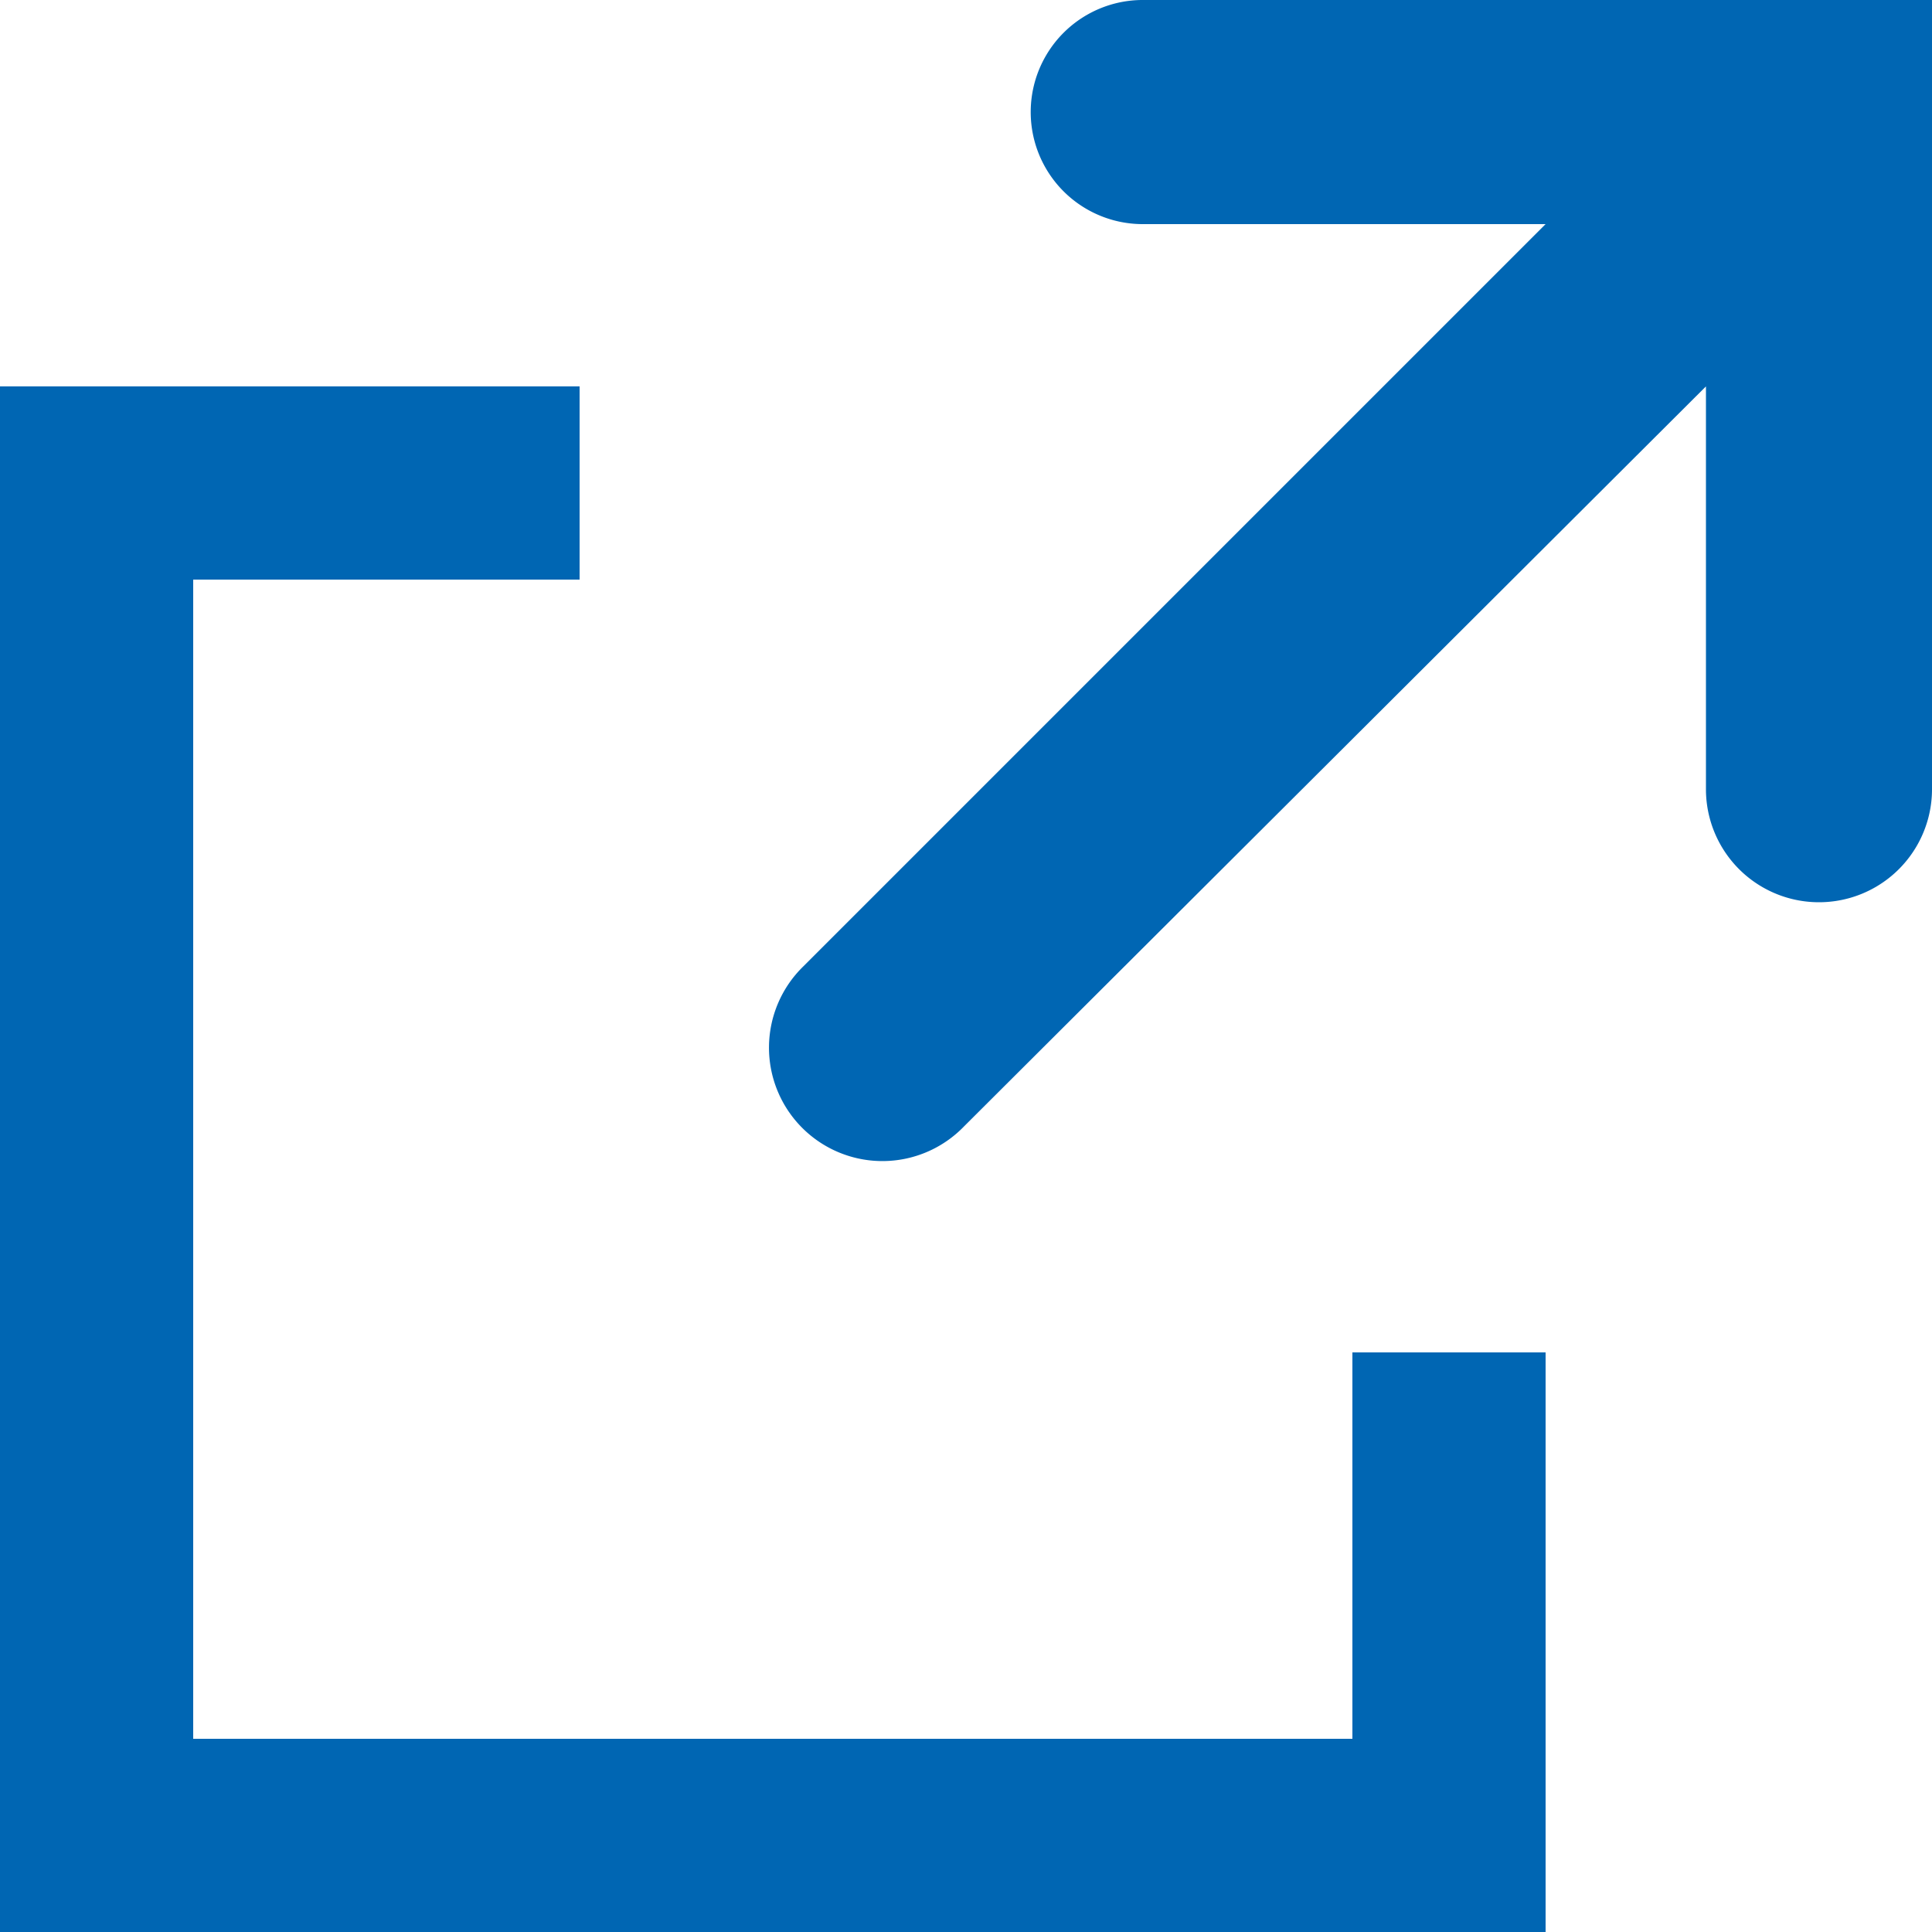
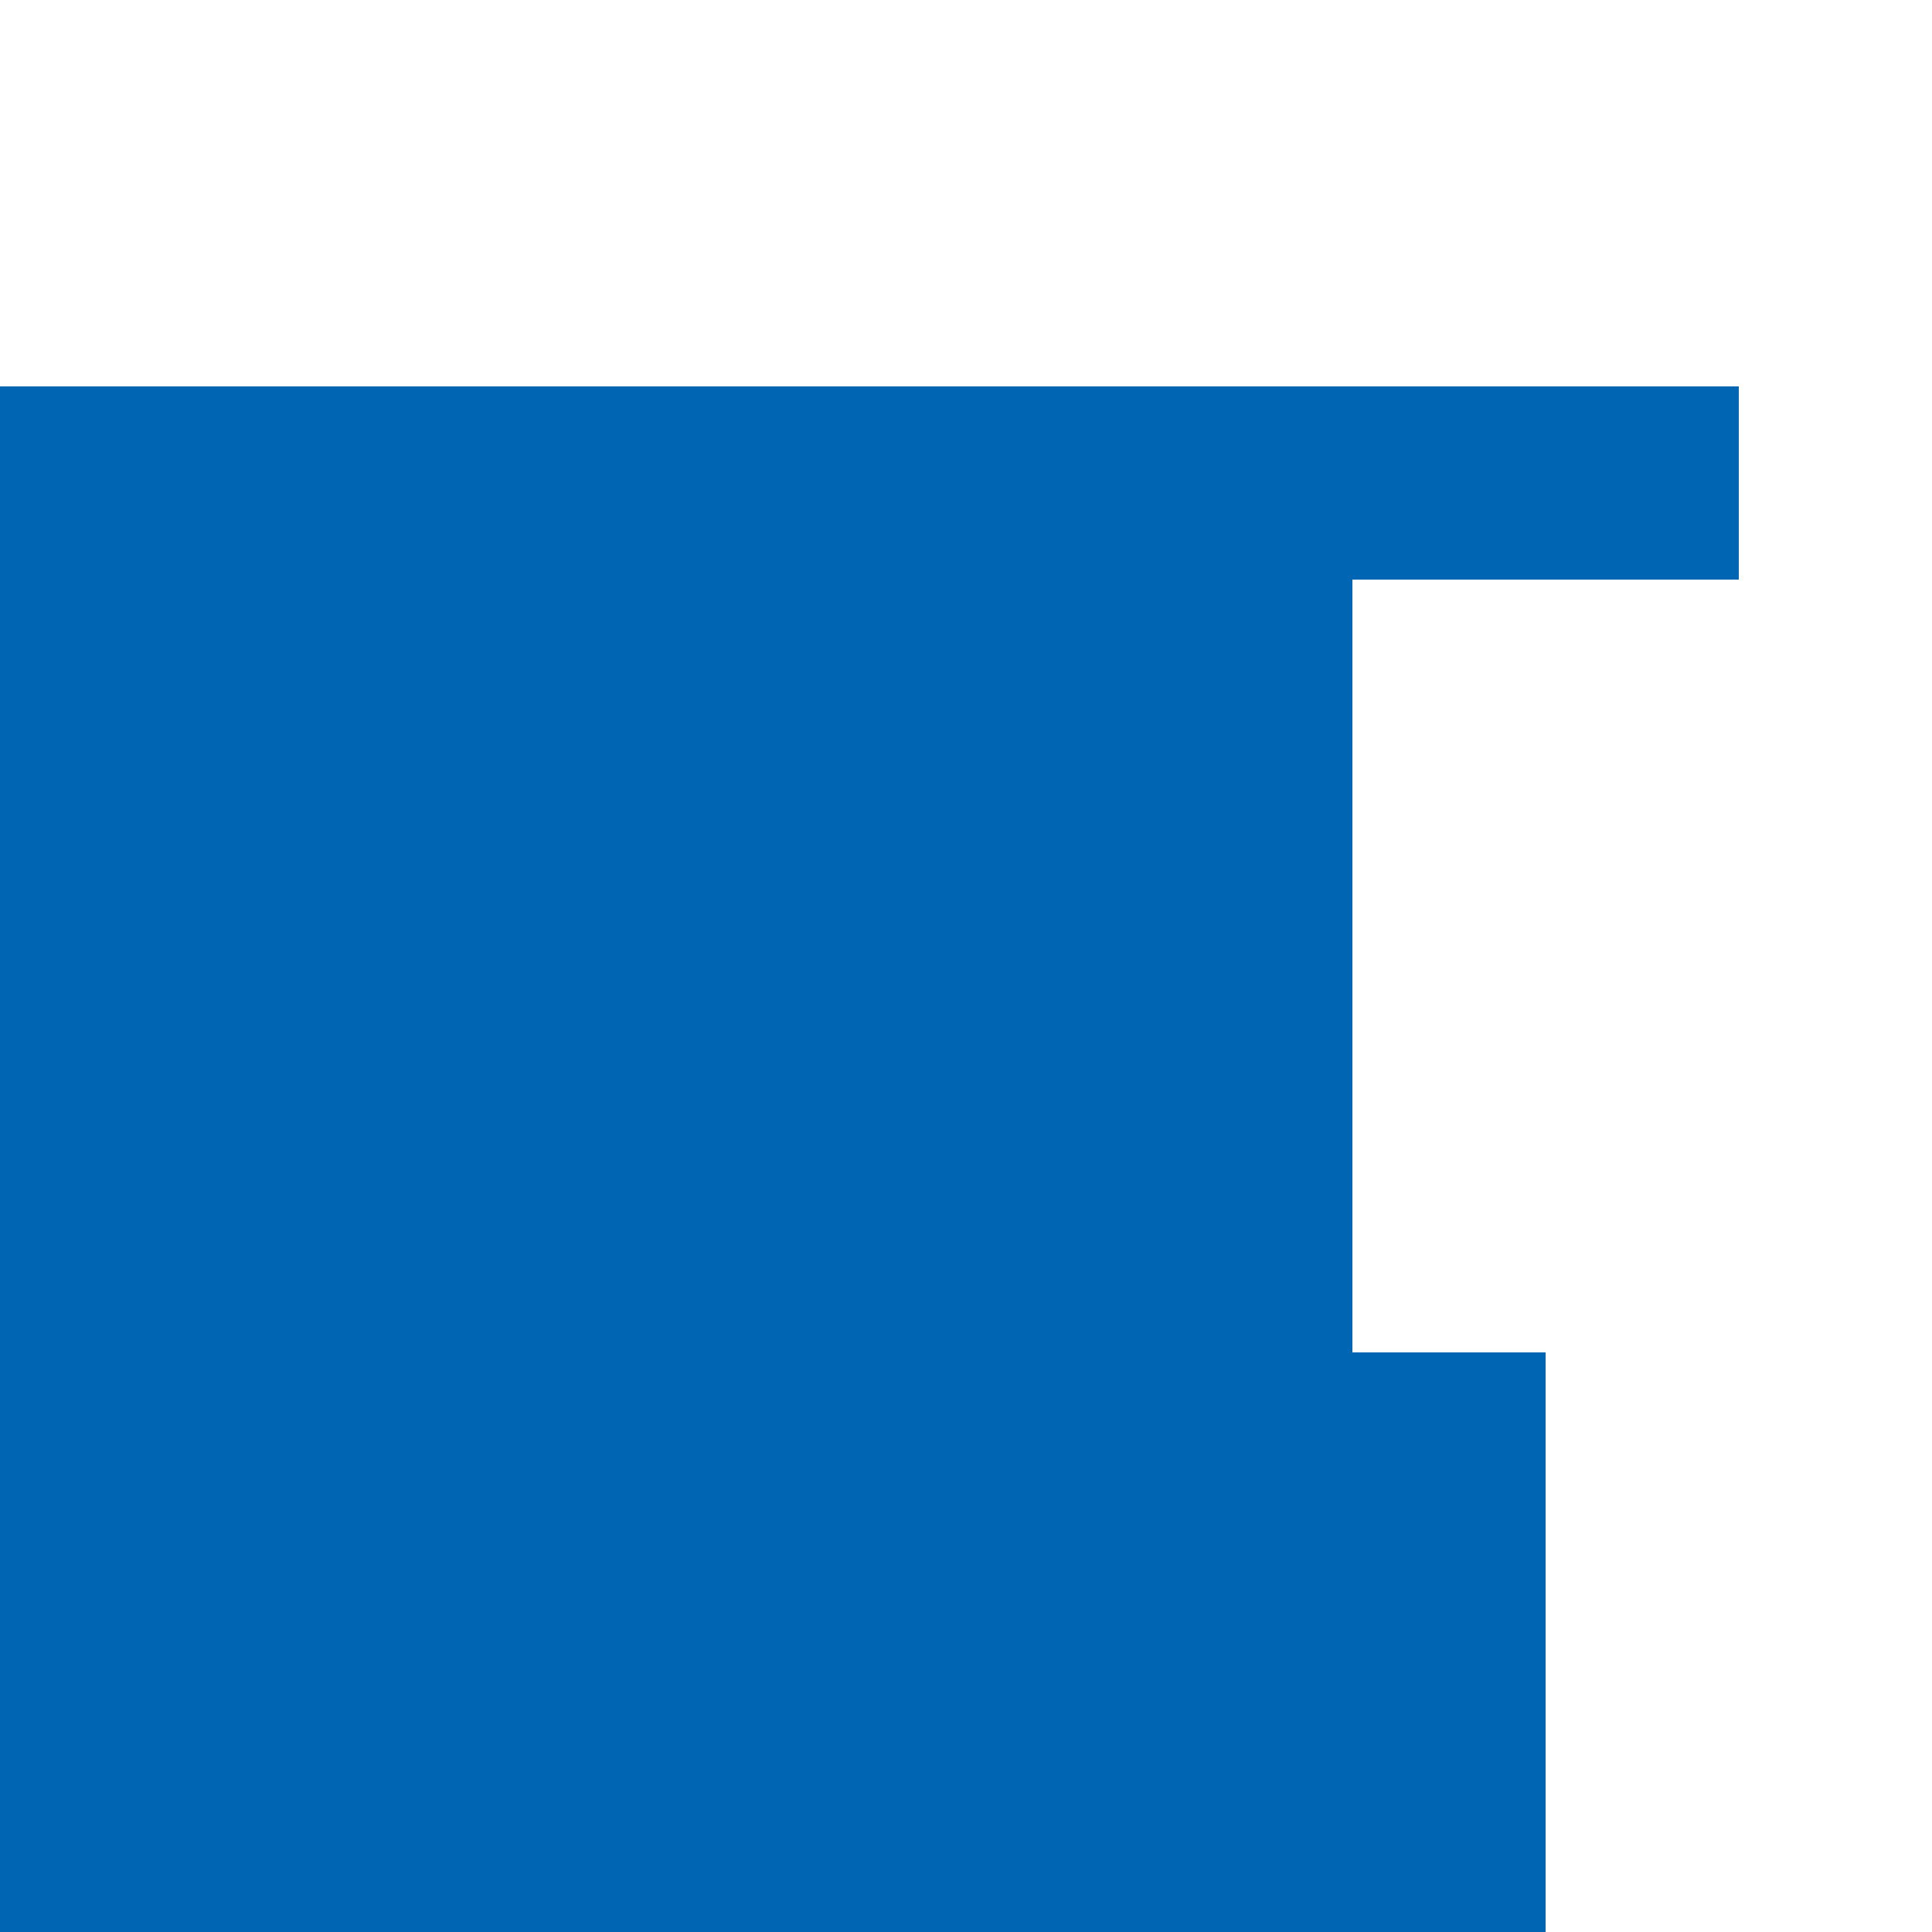
<svg xmlns="http://www.w3.org/2000/svg" width="10" height="10">
  <g fill="#0066B3" fill-rule="nonzero">
-     <path d="M7 9H1V3h2V2H0v8h8V7H7z" />
-     <path d="M9.42 0h-3.5a.58.58 0 0 0-.01 1.16H8L4.16 5a.587.587 0 1 0 .83.83L8.83 2v2.09A.585.585 0 1 0 10 4.08V0h-.58z" />
+     <path d="M7 9V3h2V2H0v8h8V7H7z" />
  </g>
</svg>